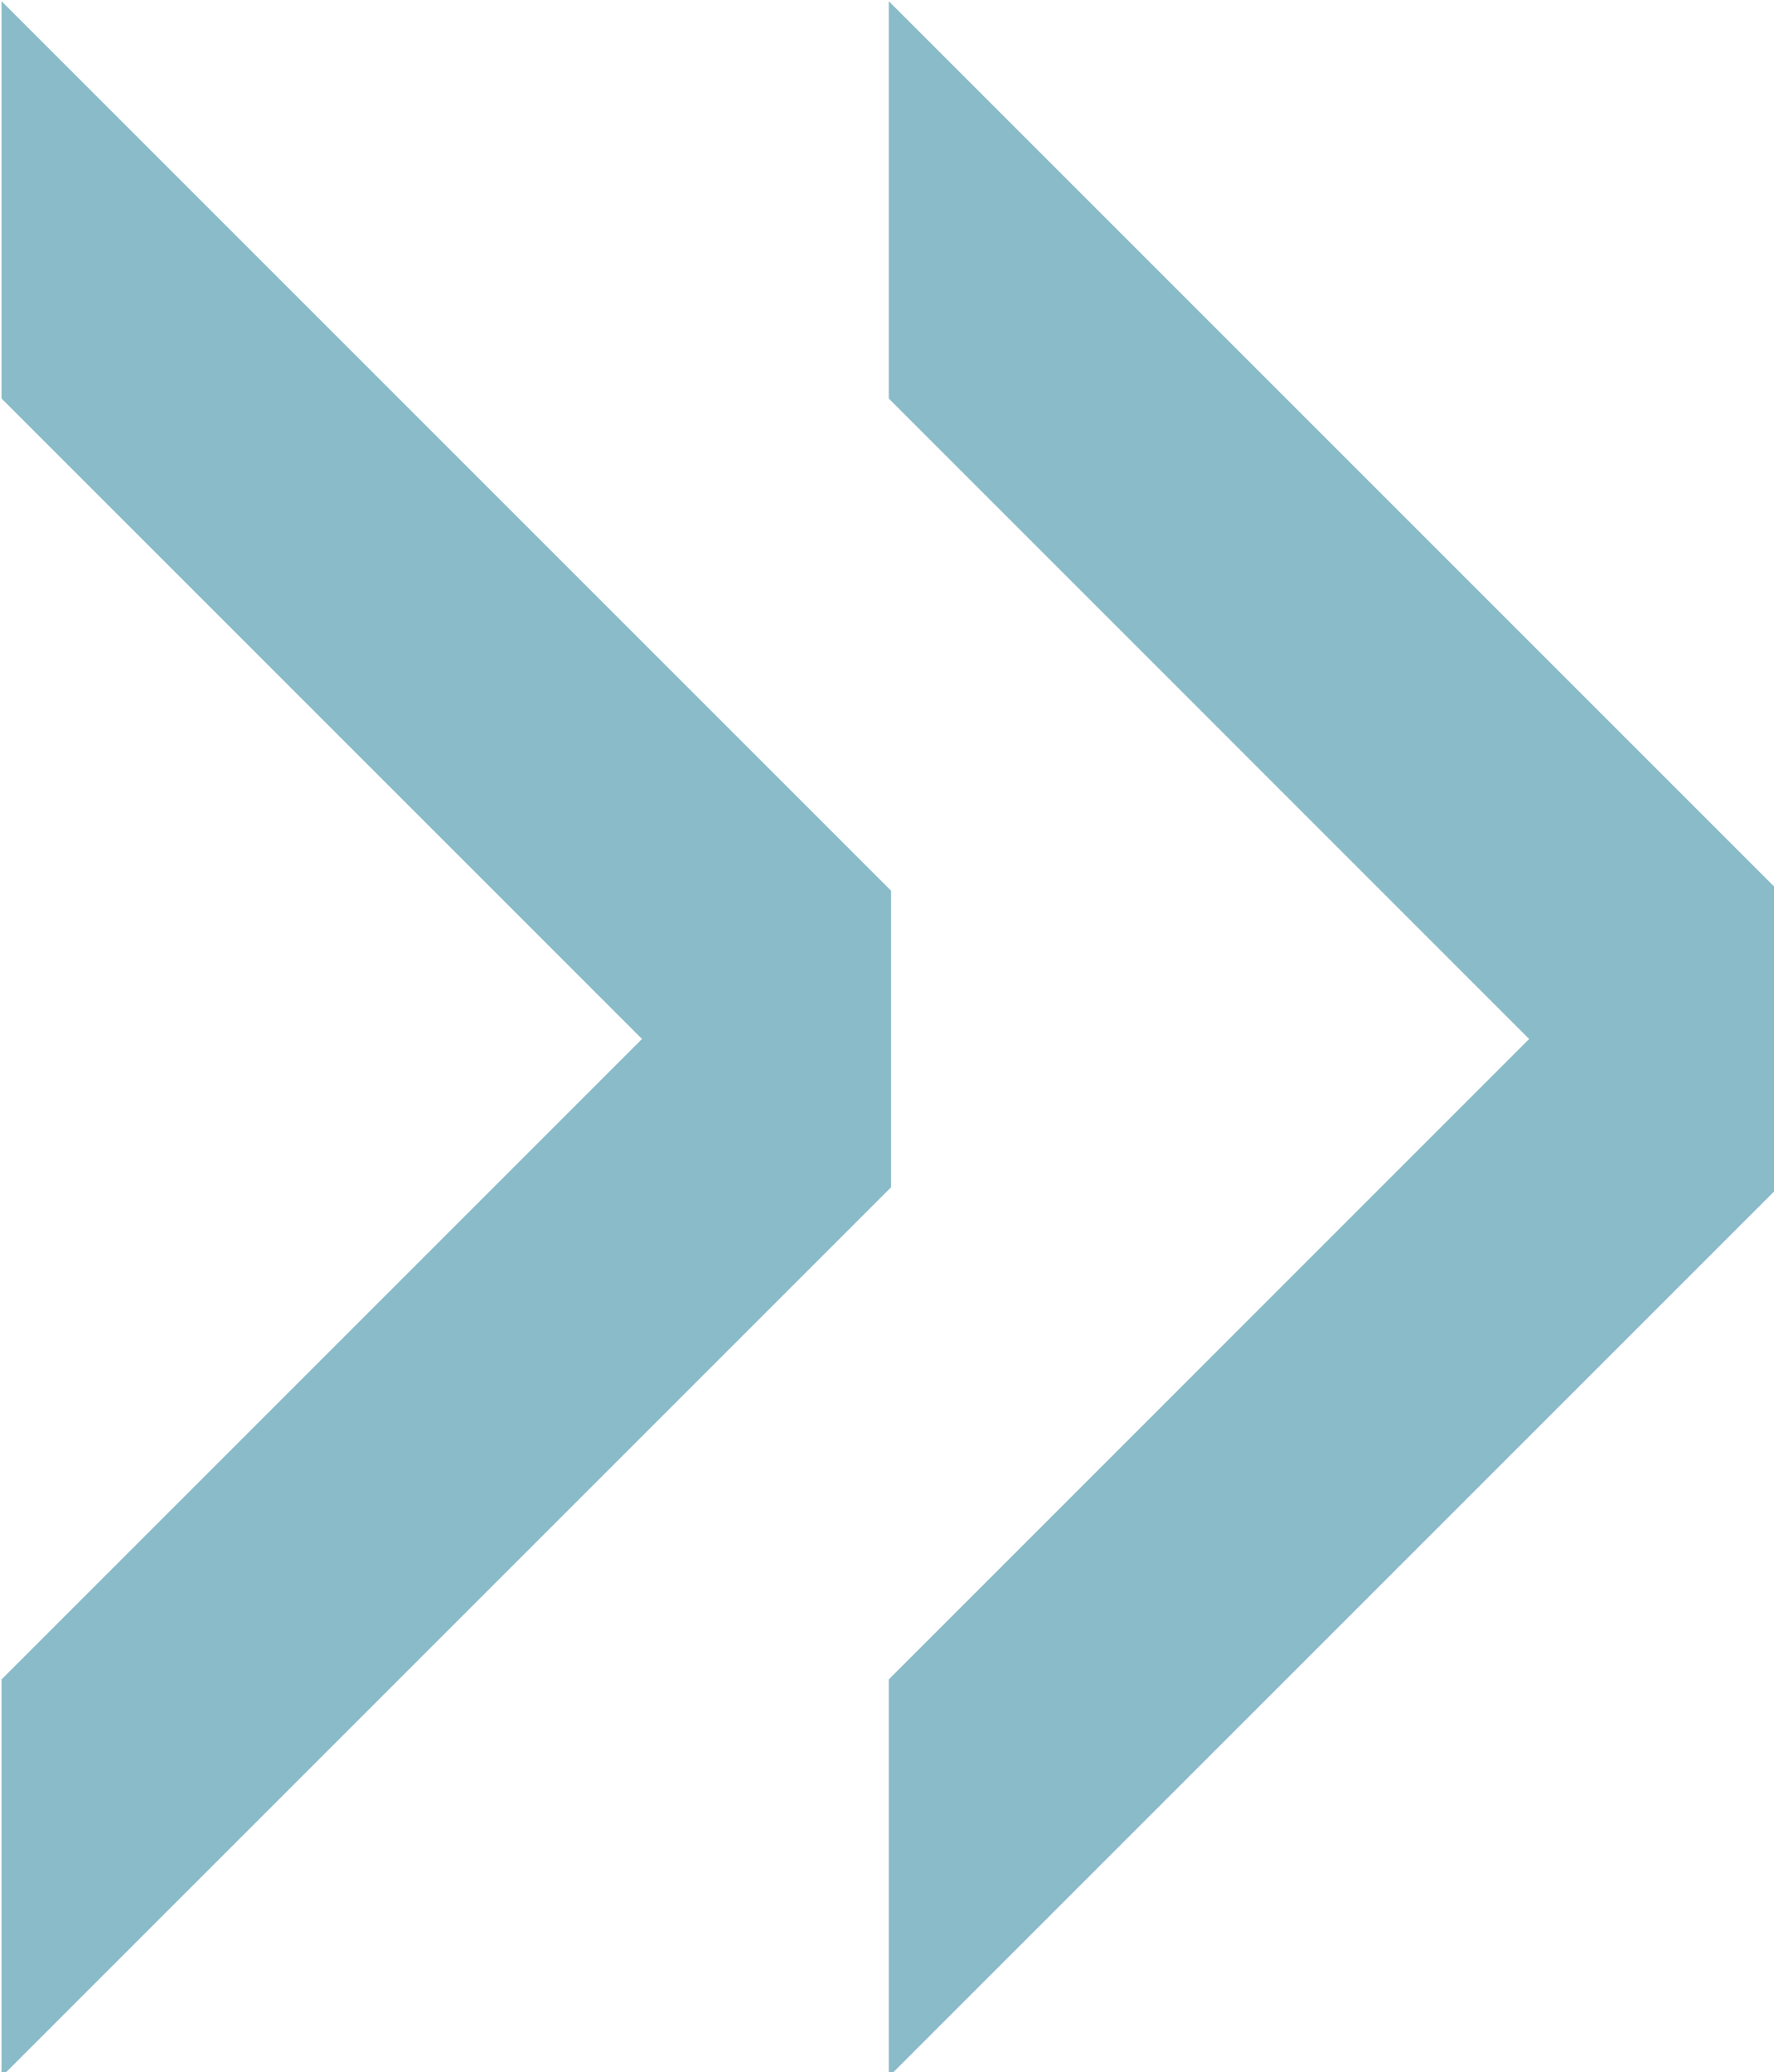
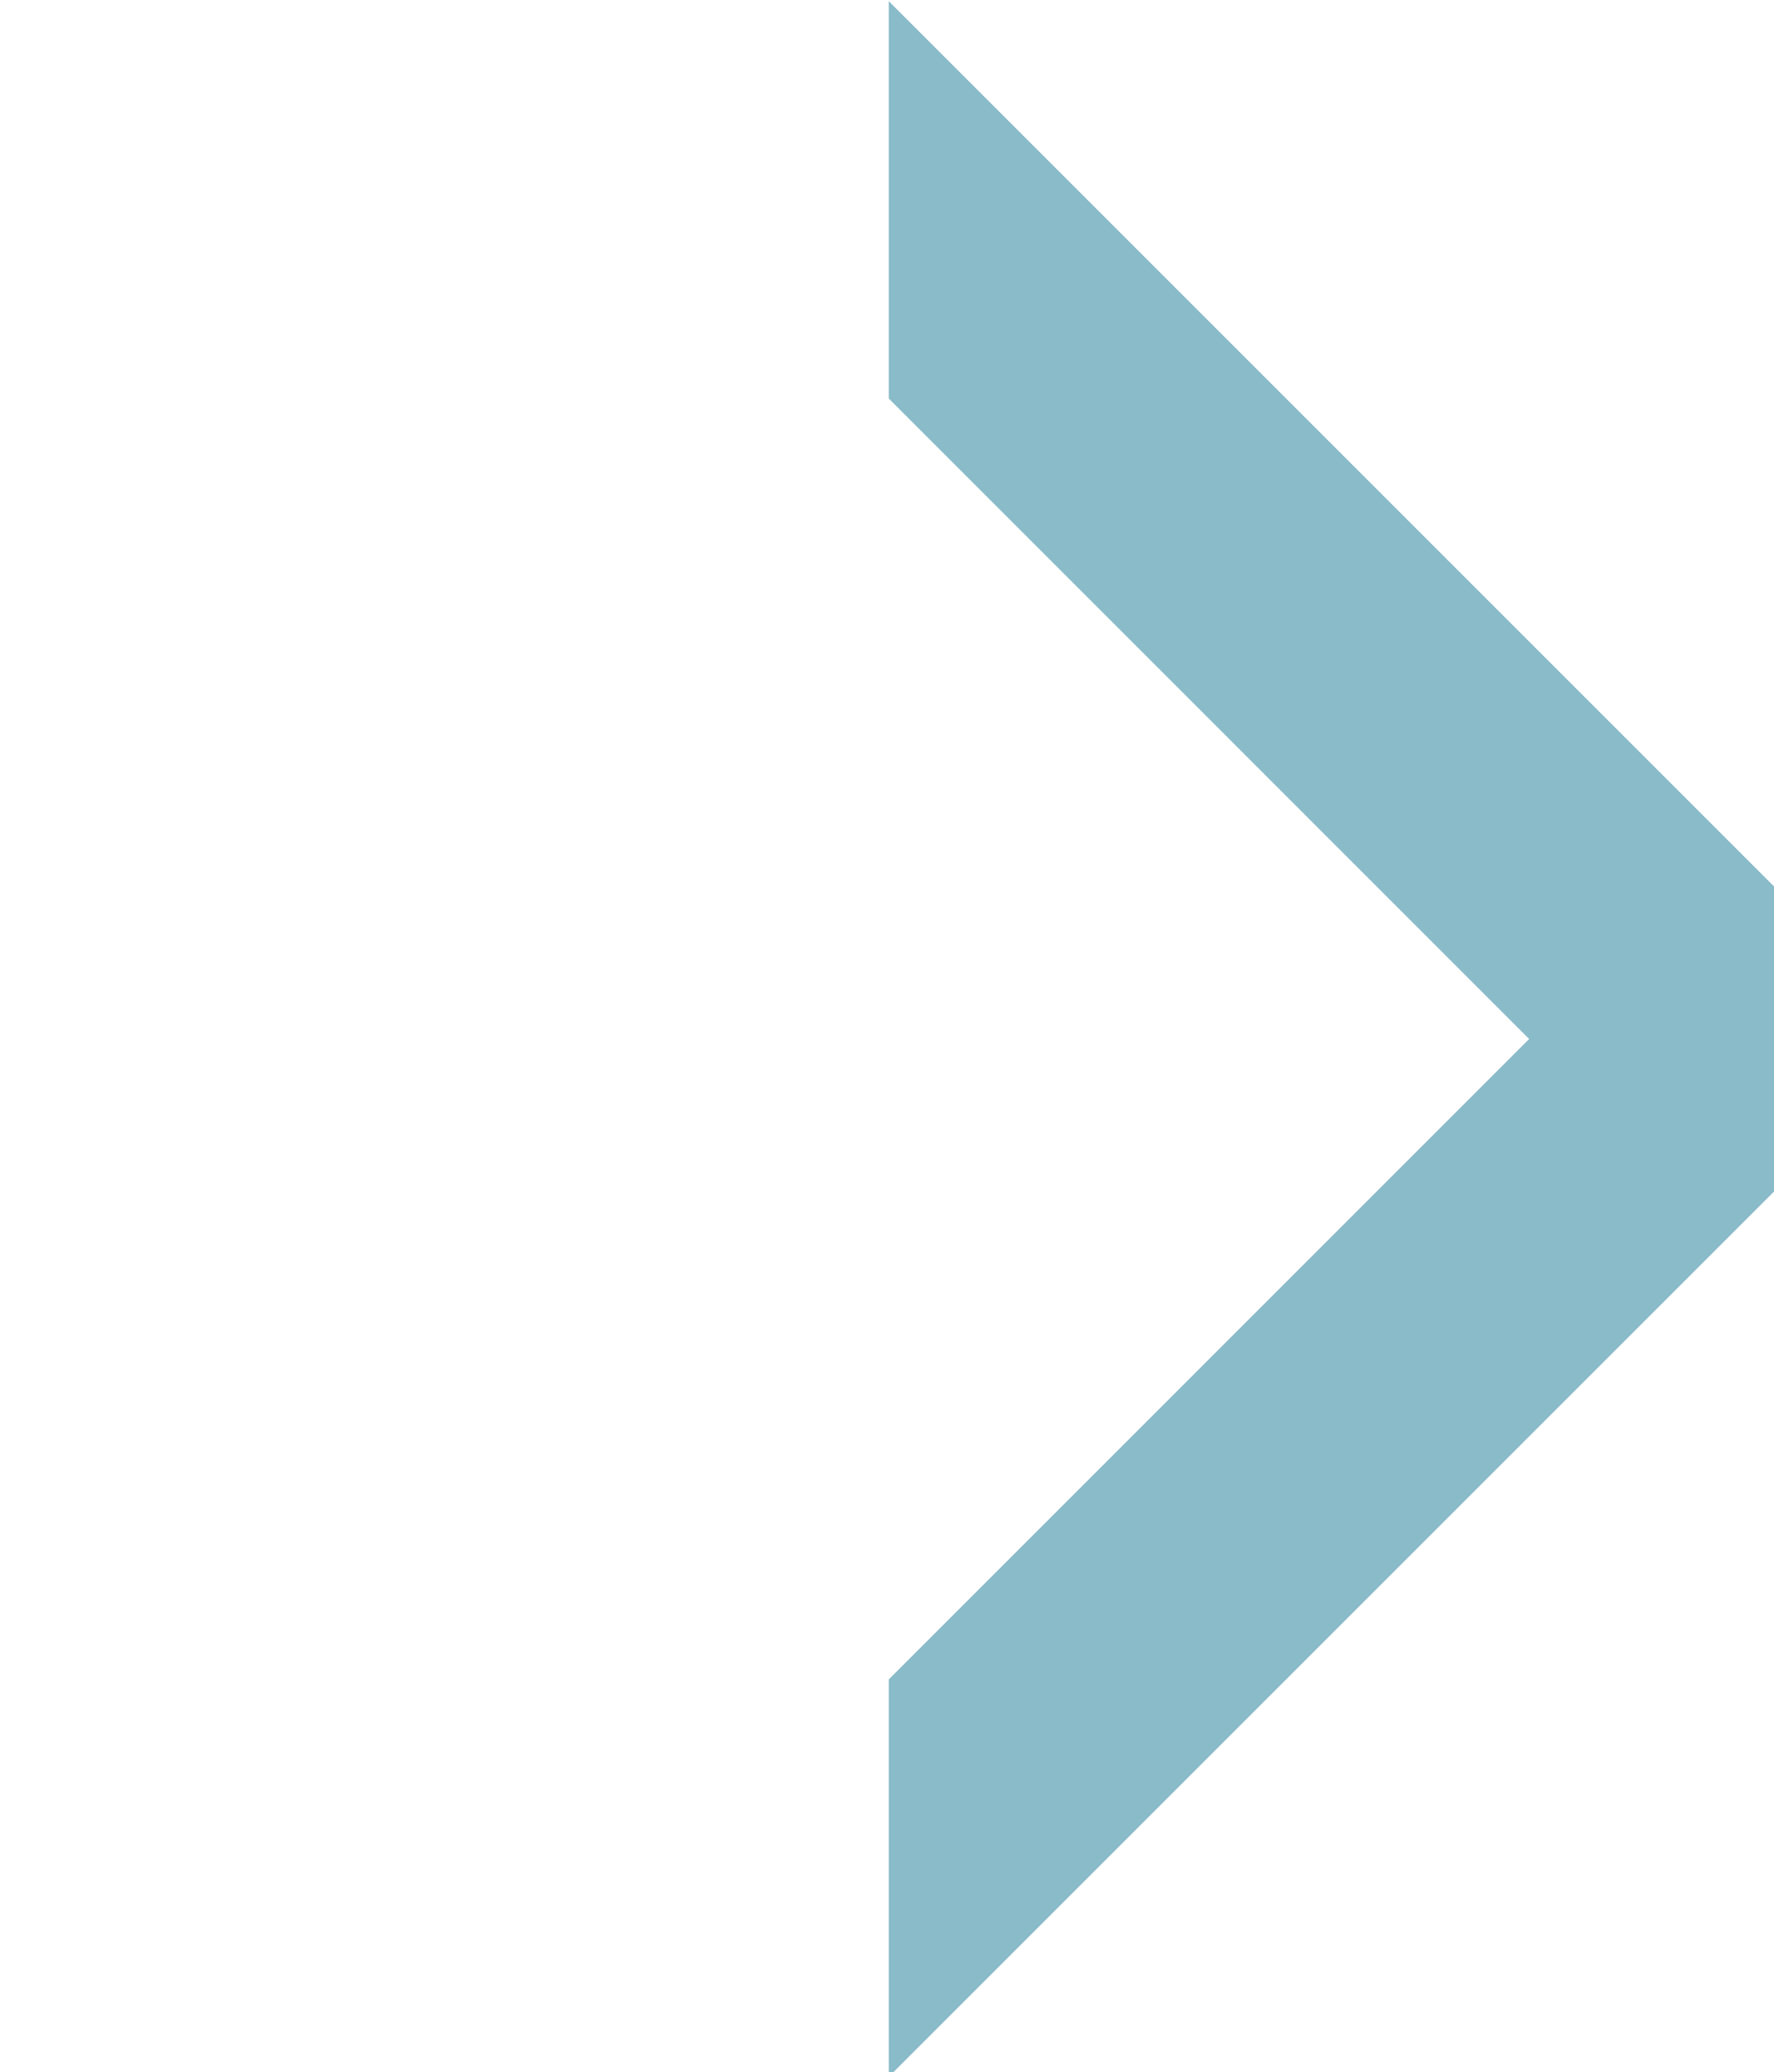
<svg xmlns="http://www.w3.org/2000/svg" width="52.79mm" height="61.669mm" viewBox="0 0 52.79 61.669" version="1.1" id="svg1">
  <defs id="defs1" />
  <g id="layer1" transform="translate(-75.075,-76.994)">
    <g id="g2" style="font-variation-settings:normal;vector-effect:none;fill:#8abbc9;fill-opacity:1;stroke:#000000;stroke-width:0px;stroke-linecap:butt;stroke-linejoin:miter;stroke-miterlimit:4;stroke-dasharray:none;stroke-dashoffset:0;stroke-opacity:1;-inkscape-stroke:none;stop-color:#000000" transform="matrix(0.265,0,0,0.265,46.437,54.647)">
-       <polygon class="cls-1" points="208.13,184.35 108.24,84.46 108.24,129.08 180.16,201 108.24,272.92 108.24,317.54 208.13,217.65 " id="polygon1" style="font-variation-settings:normal;vector-effect:none;fill:#8abbc9;fill-opacity:1;stroke:#000000;stroke-width:0px;stroke-linecap:butt;stroke-linejoin:miter;stroke-miterlimit:4;stroke-dasharray:none;stroke-dashoffset:0;stroke-opacity:1;-inkscape-stroke:none;stop-color:#000000;stop-opacity:1" />
      <polygon class="cls-1" points="307.76,184.35 207.87,84.46 207.87,129.08 279.78,201 207.87,272.92 207.87,317.54 307.76,217.65 " id="polygon2" style="font-variation-settings:normal;vector-effect:none;fill:#8abbc9;fill-opacity:1;stroke:#000000;stroke-width:0px;stroke-linecap:butt;stroke-linejoin:miter;stroke-miterlimit:4;stroke-dasharray:none;stroke-dashoffset:0;stroke-opacity:1;-inkscape-stroke:none;stop-color:#000000;stop-opacity:1" />
    </g>
  </g>
</svg>